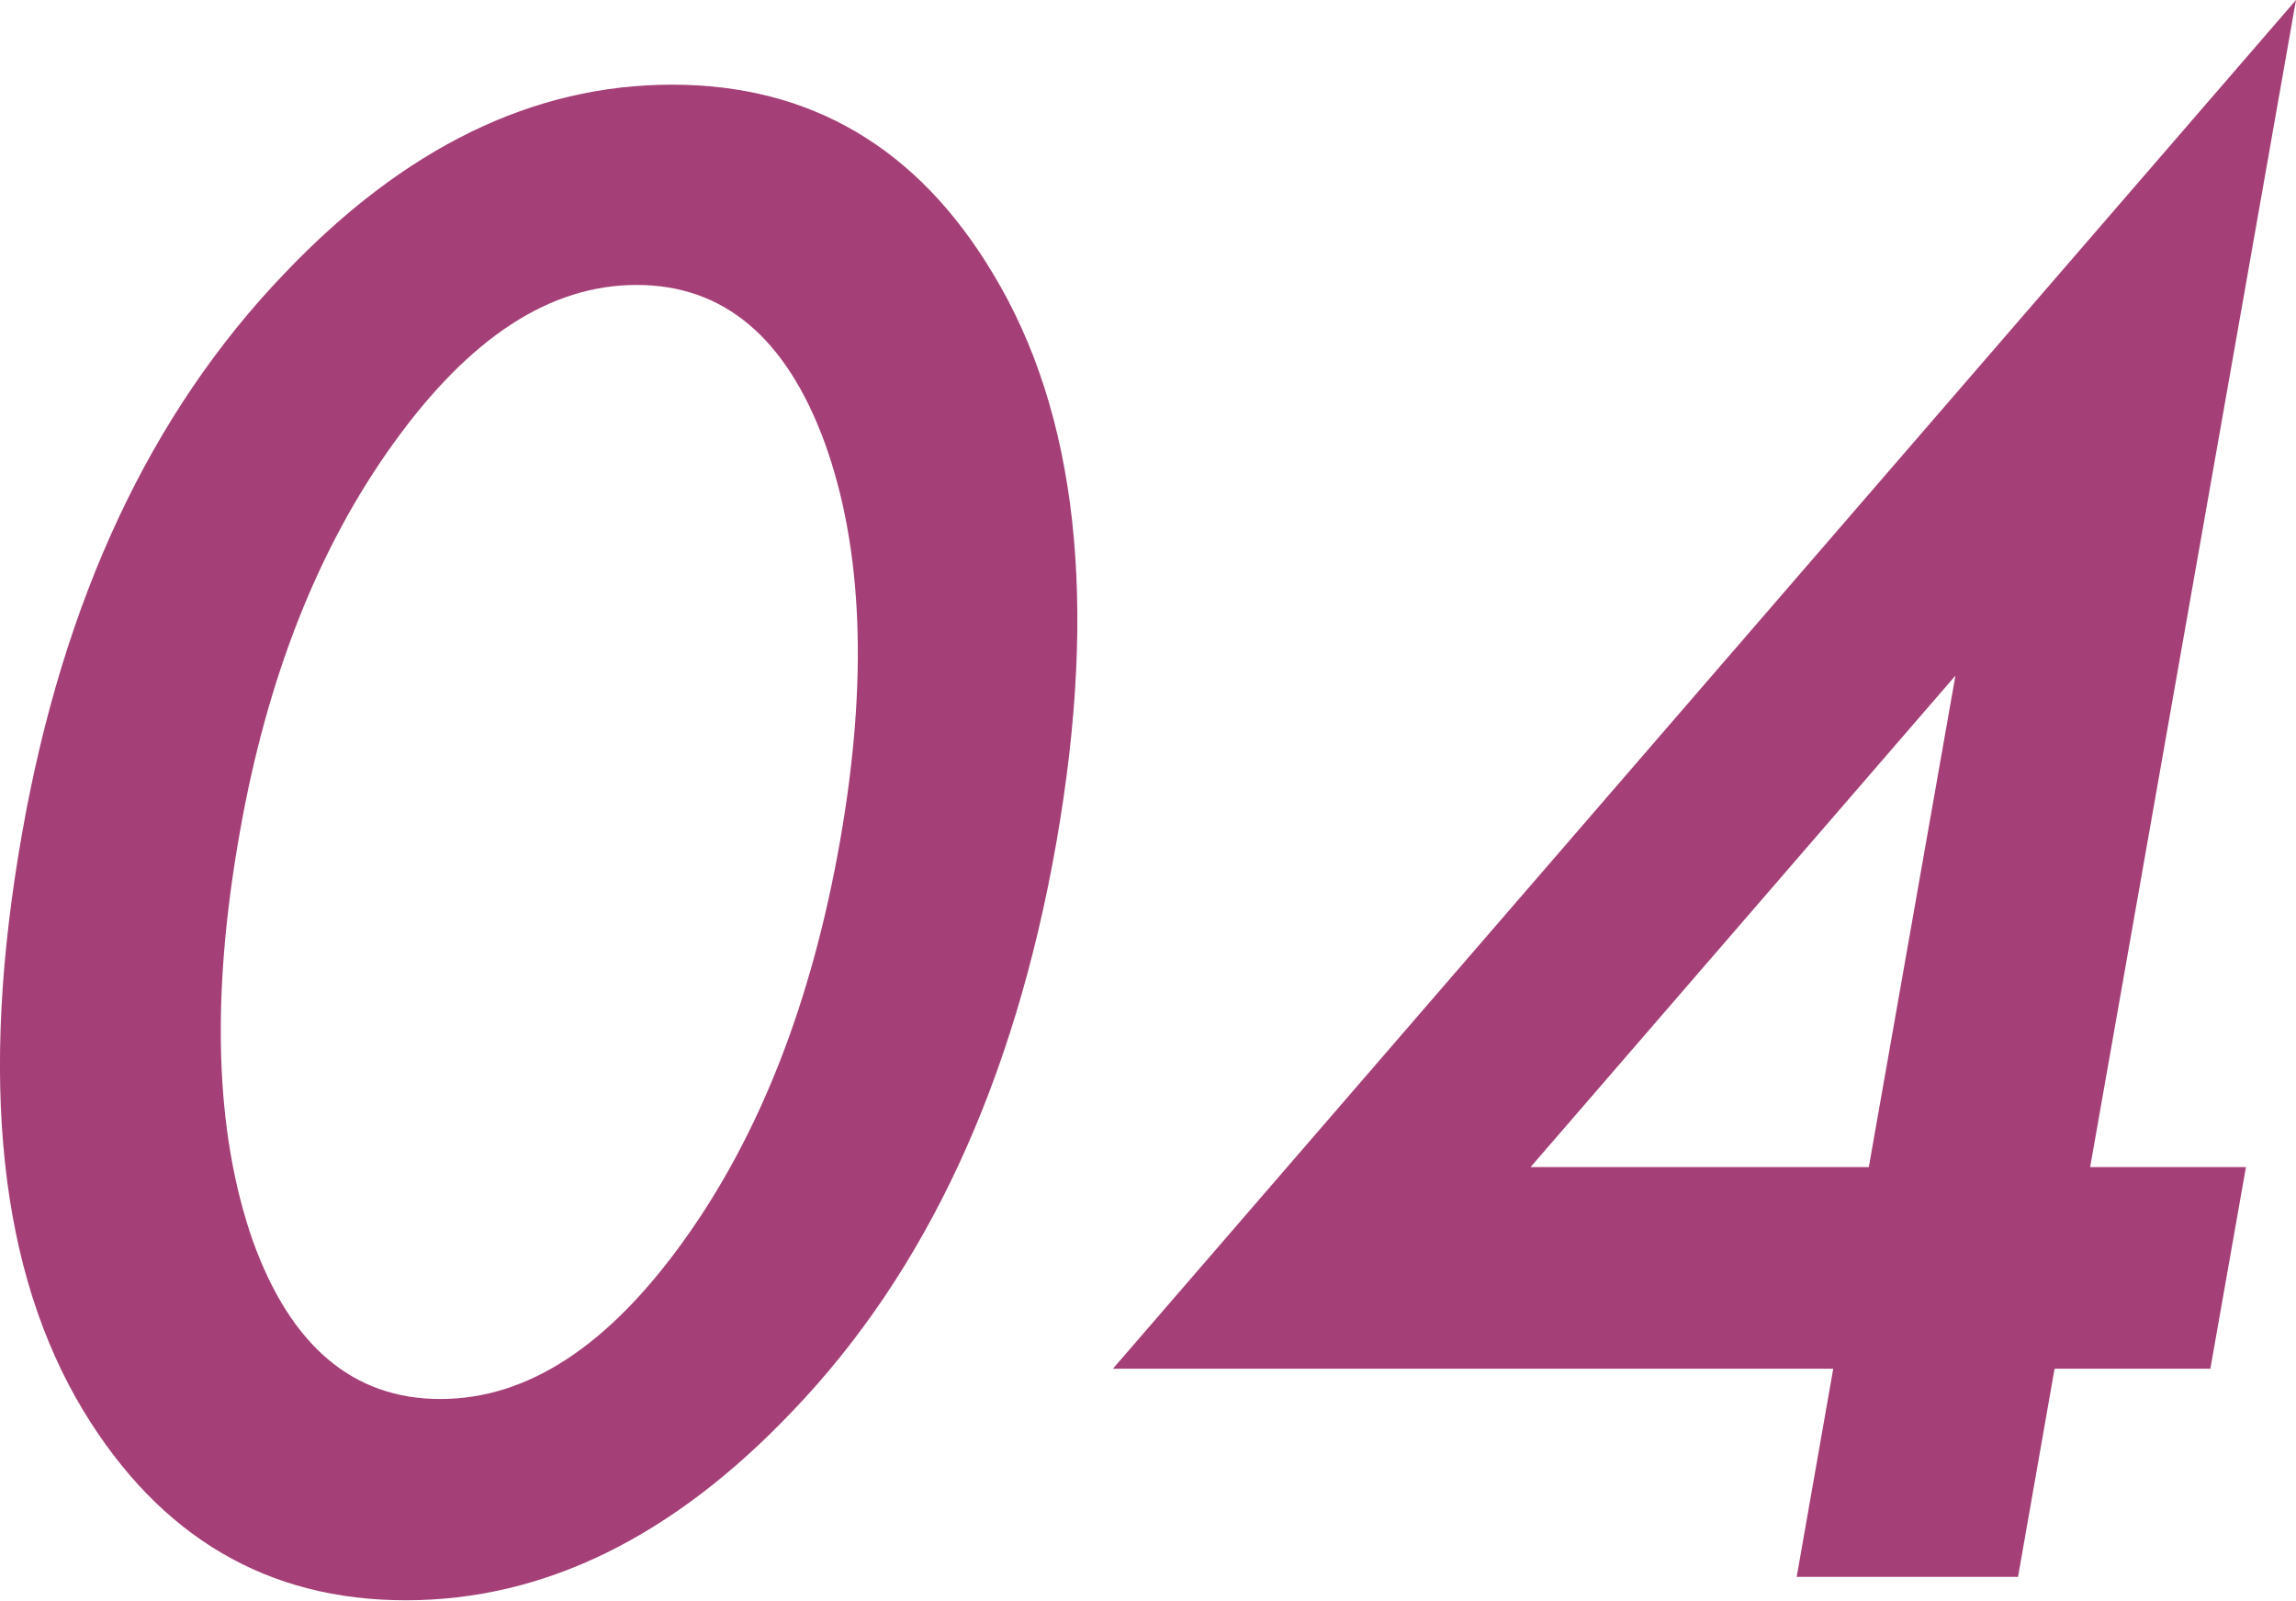
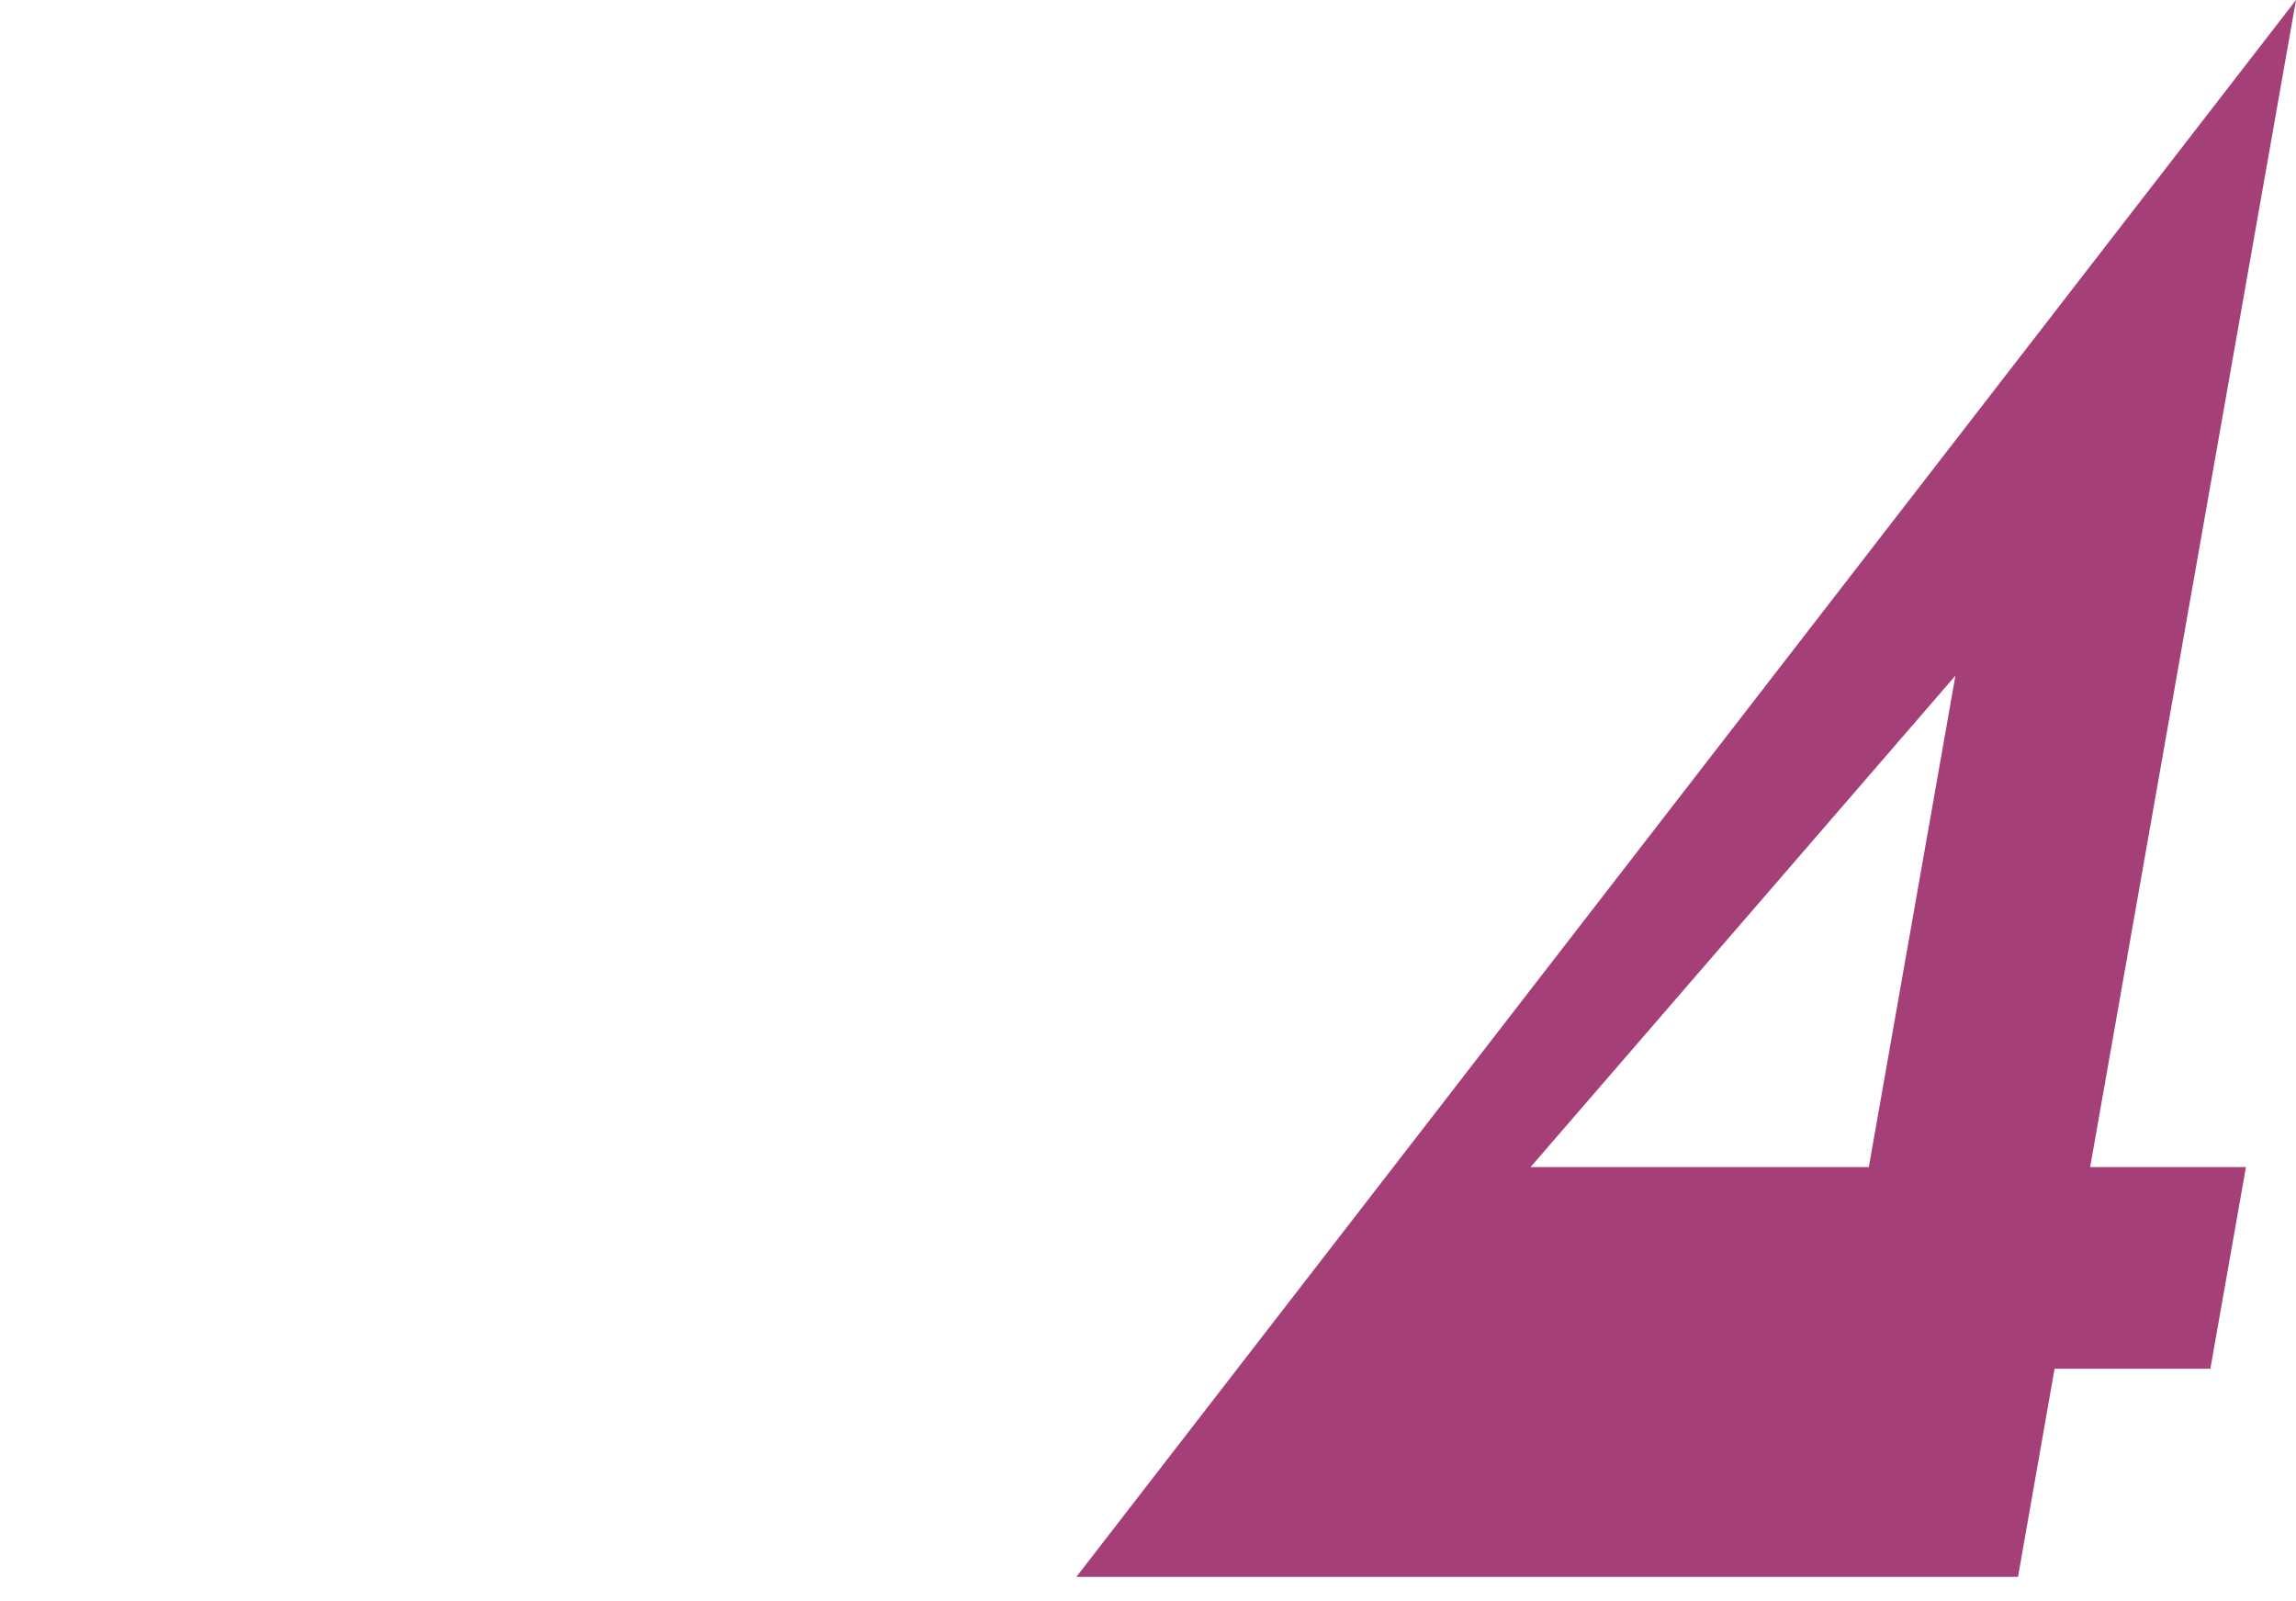
<svg xmlns="http://www.w3.org/2000/svg" id="_レイヤー_2" viewBox="0 0 69.71 48.59">
  <g id="design">
-     <path d="m.67,25.3c1.25-7.1,3.9-12.76,7.96-16.99,3.64-3.83,7.56-5.74,11.77-5.74s7.46,1.91,9.75,5.74c2.56,4.23,3.2,9.99,1.92,17.28-1.28,7.27-3.95,13.02-8.01,17.25-3.64,3.83-7.55,5.74-11.74,5.74s-7.45-1.91-9.78-5.74C-.02,38.61-.65,32.77.67,25.3Zm6.6.03c-.87,4.94-.74,9.05.4,12.32,1.15,3.21,3.05,4.82,5.7,4.82s5.1-1.61,7.4-4.82c2.29-3.19,3.87-7.22,4.73-12.09.86-4.87.7-8.91-.46-12.12-1.17-3.19-3.07-4.79-5.71-4.79s-5.07,1.6-7.37,4.79c-2.29,3.17-3.86,7.14-4.69,11.89Z" style="fill:#a53f77; stroke-width:0px;" />
-     <path d="m63.46,35.43h4.73l-1.08,6.12h-4.73l-1.11,6.32h-6.72l1.11-6.32h-21.87L69.71,0l-6.25,35.43Zm-6.72,0l2.63-14.92-12.9,14.92h10.27Z" style="fill:#a53f77; stroke-width:0px;" />
+     <path d="m63.46,35.43h4.73l-1.08,6.12h-4.73l-1.11,6.32h-6.72h-21.87L69.71,0l-6.25,35.43Zm-6.72,0l2.63-14.92-12.9,14.92h10.27Z" style="fill:#a53f77; stroke-width:0px;" />
  </g>
</svg>